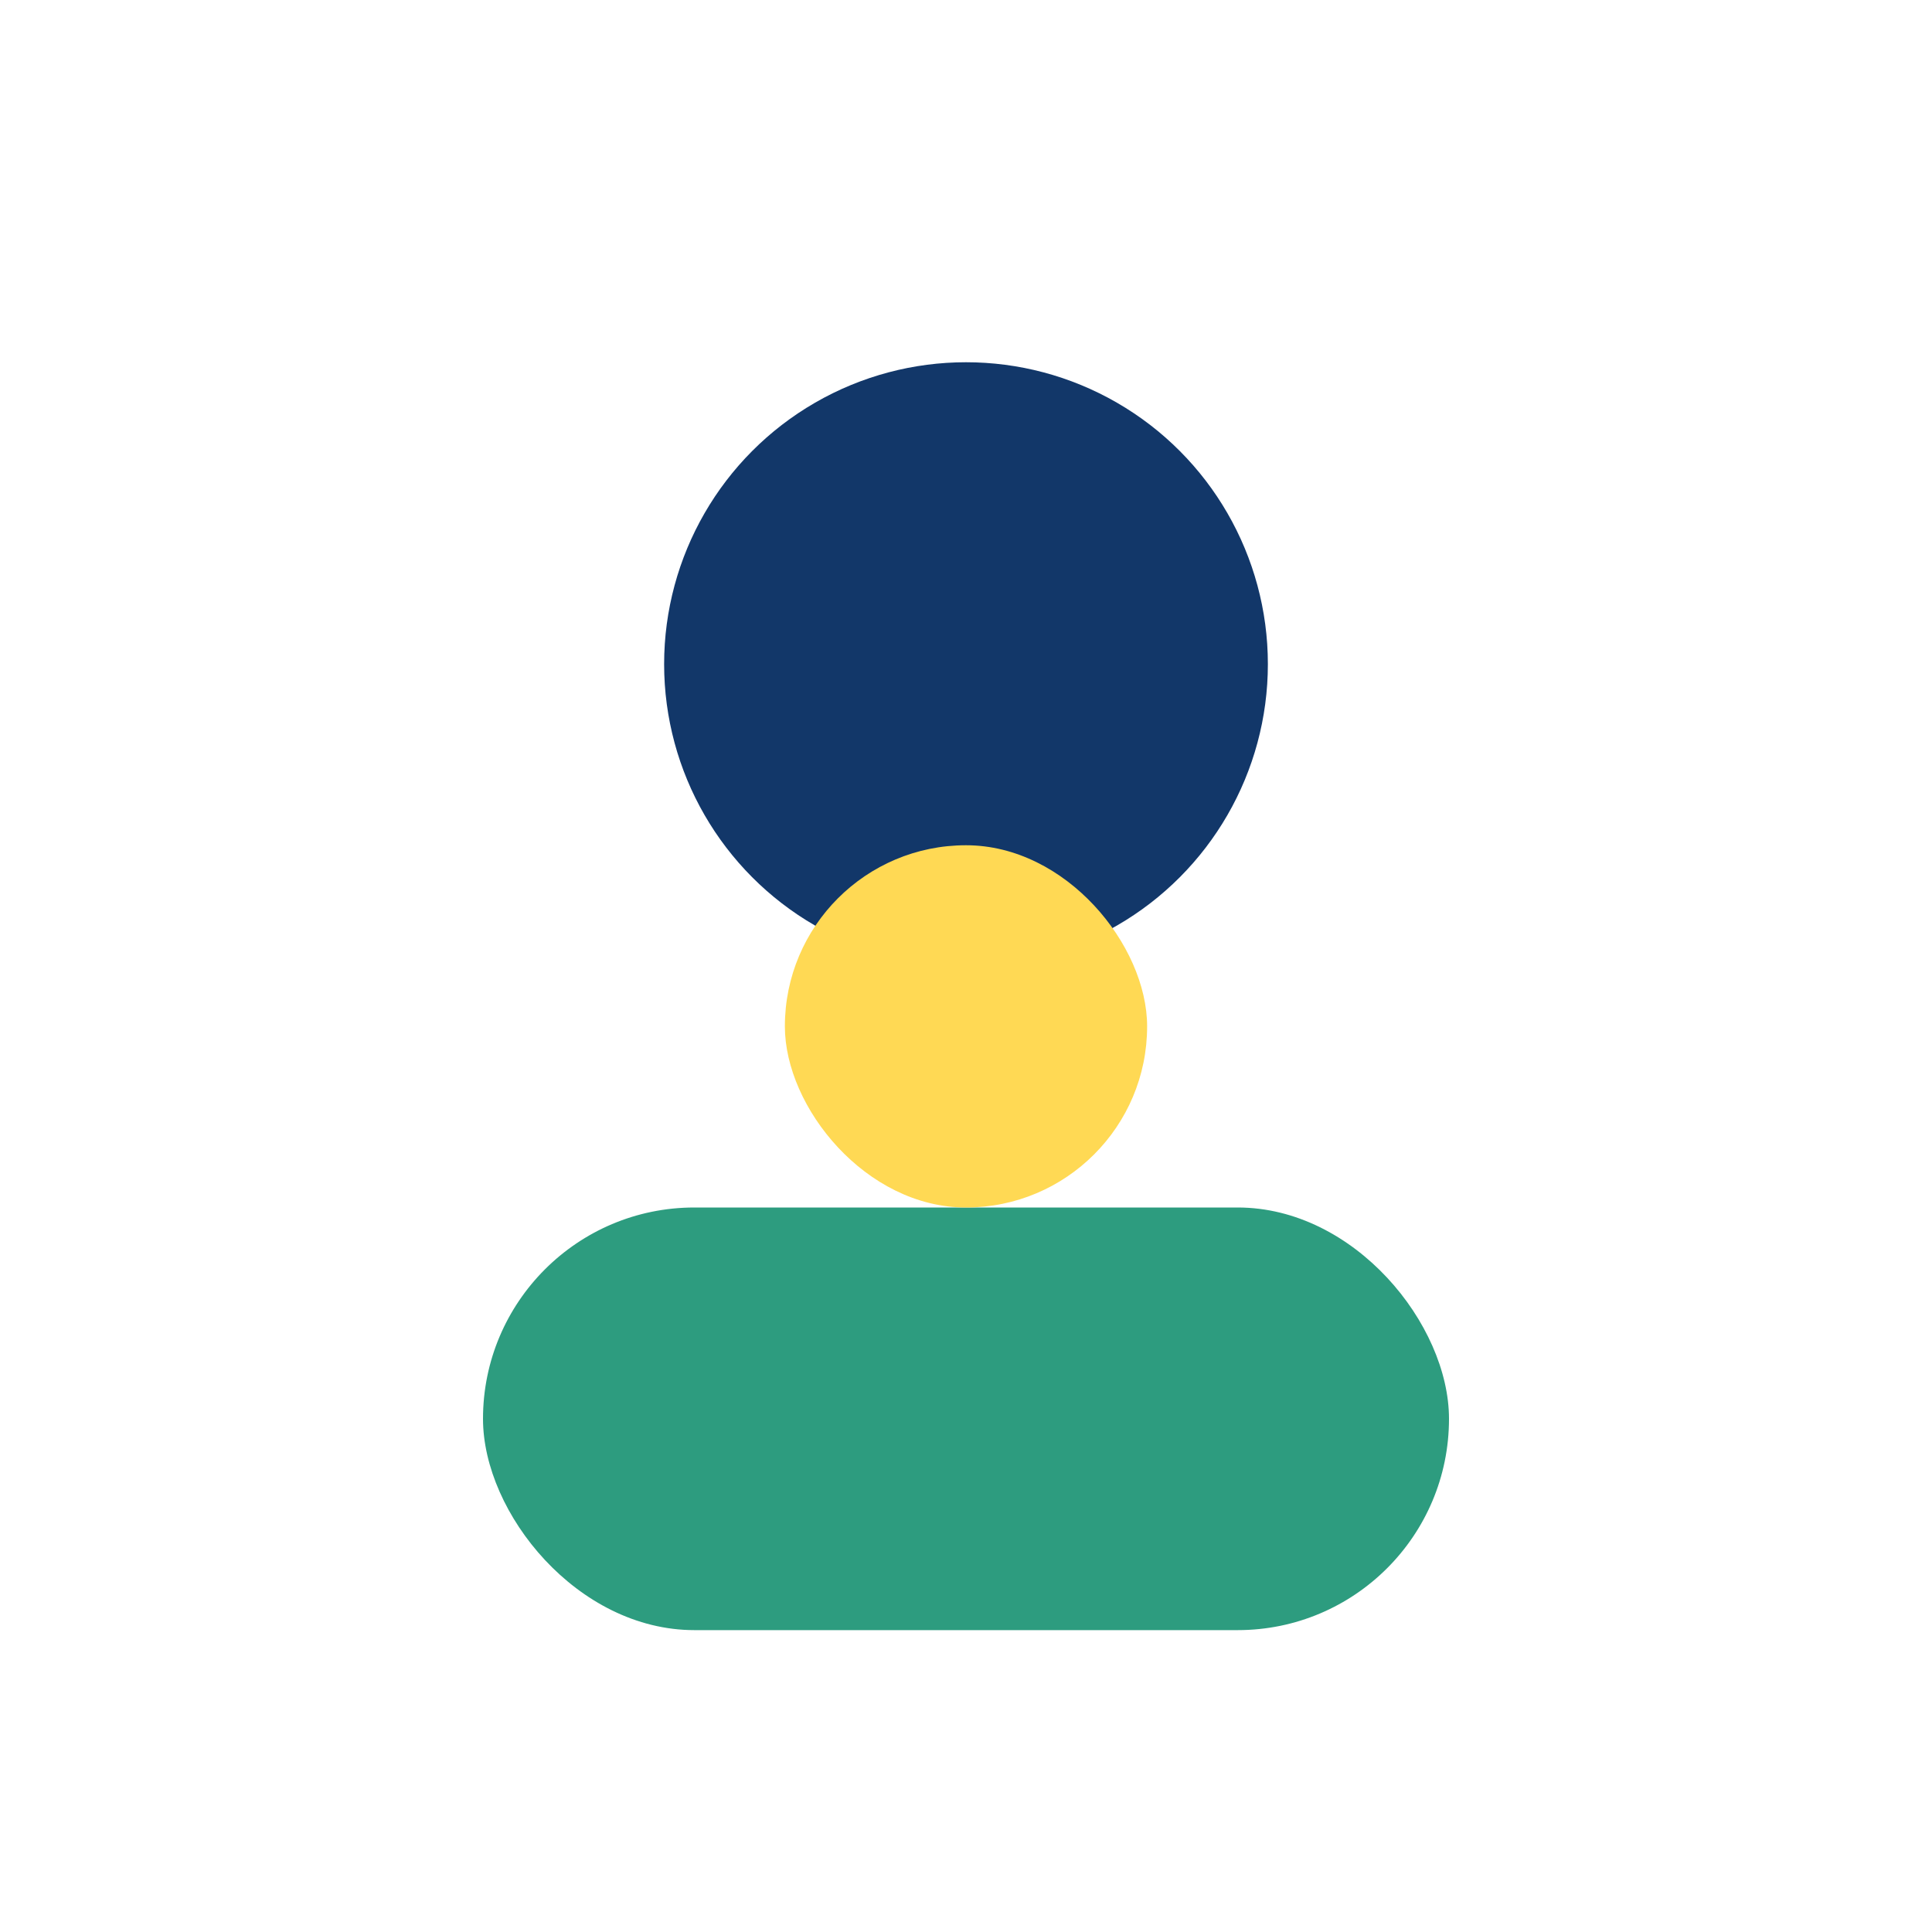
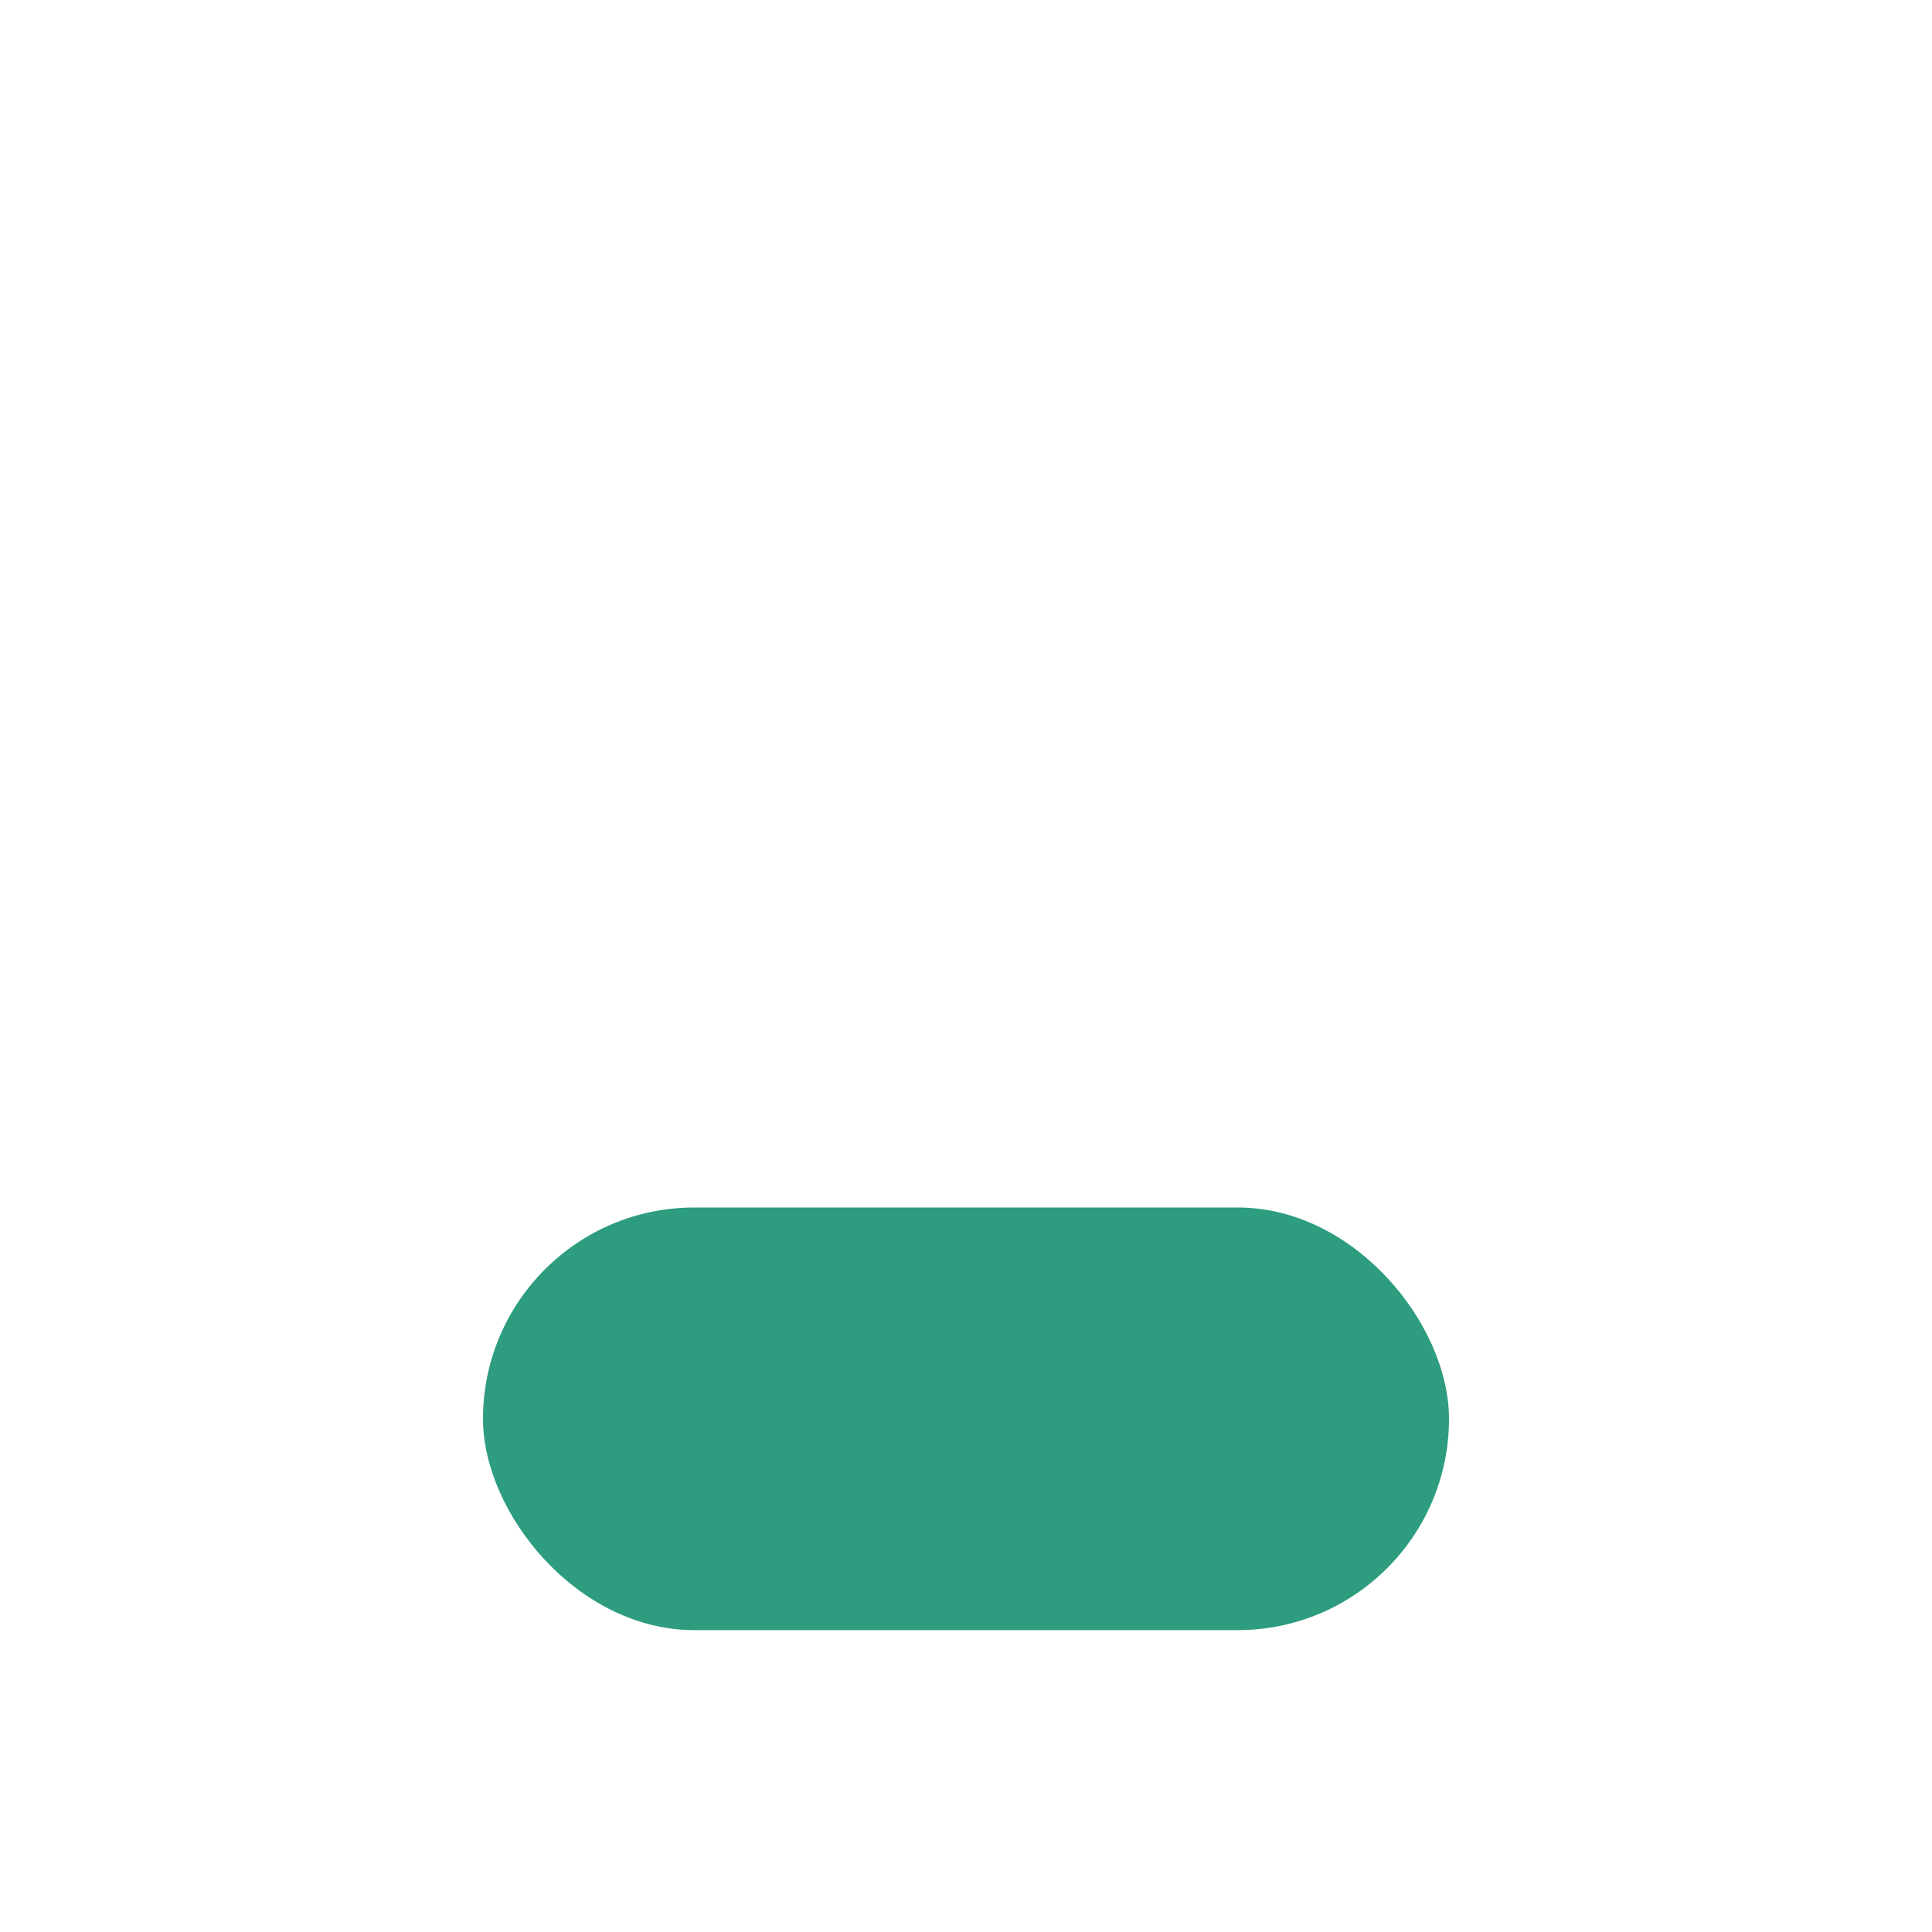
<svg xmlns="http://www.w3.org/2000/svg" width="32" height="32" viewBox="0 0 32 32">
-   <circle cx="16" cy="11" r="5" fill="#123769" />
  <rect x="8" y="20" width="16" height="7" rx="3.5" fill="#2D9C7F" />
-   <rect x="13" y="14" width="6" height="6" rx="3" fill="#FFD954" />
</svg>